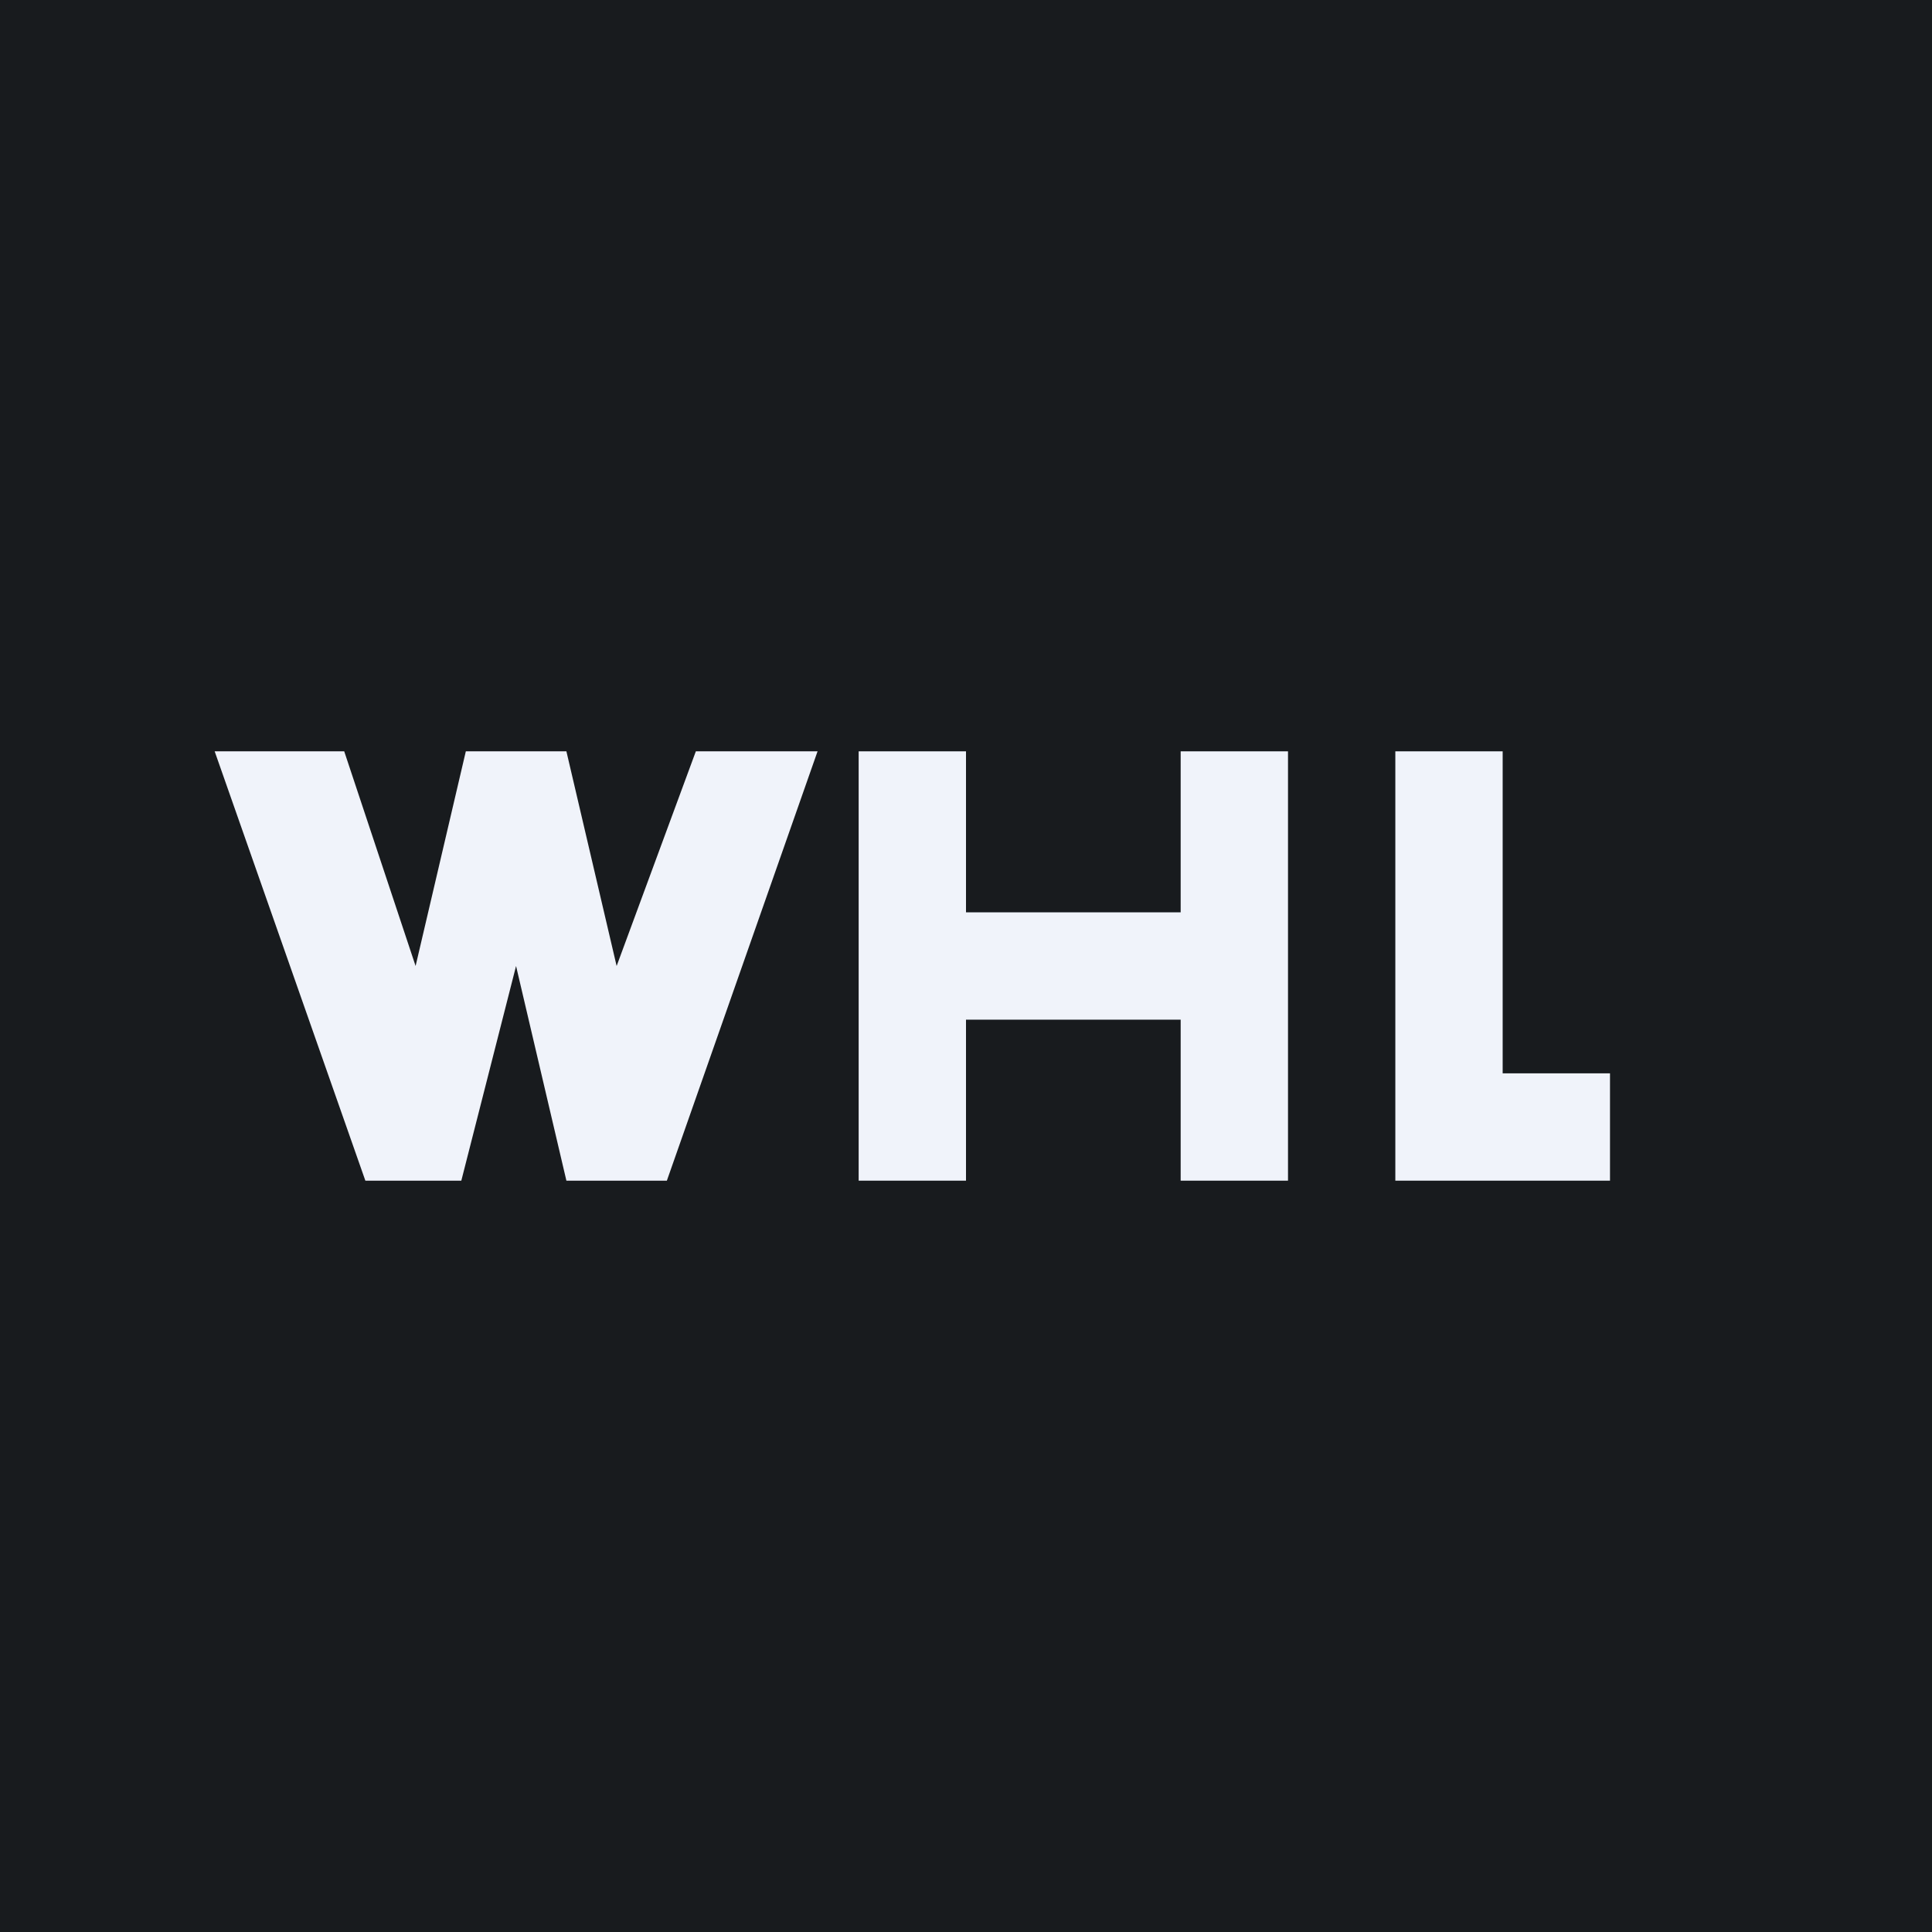
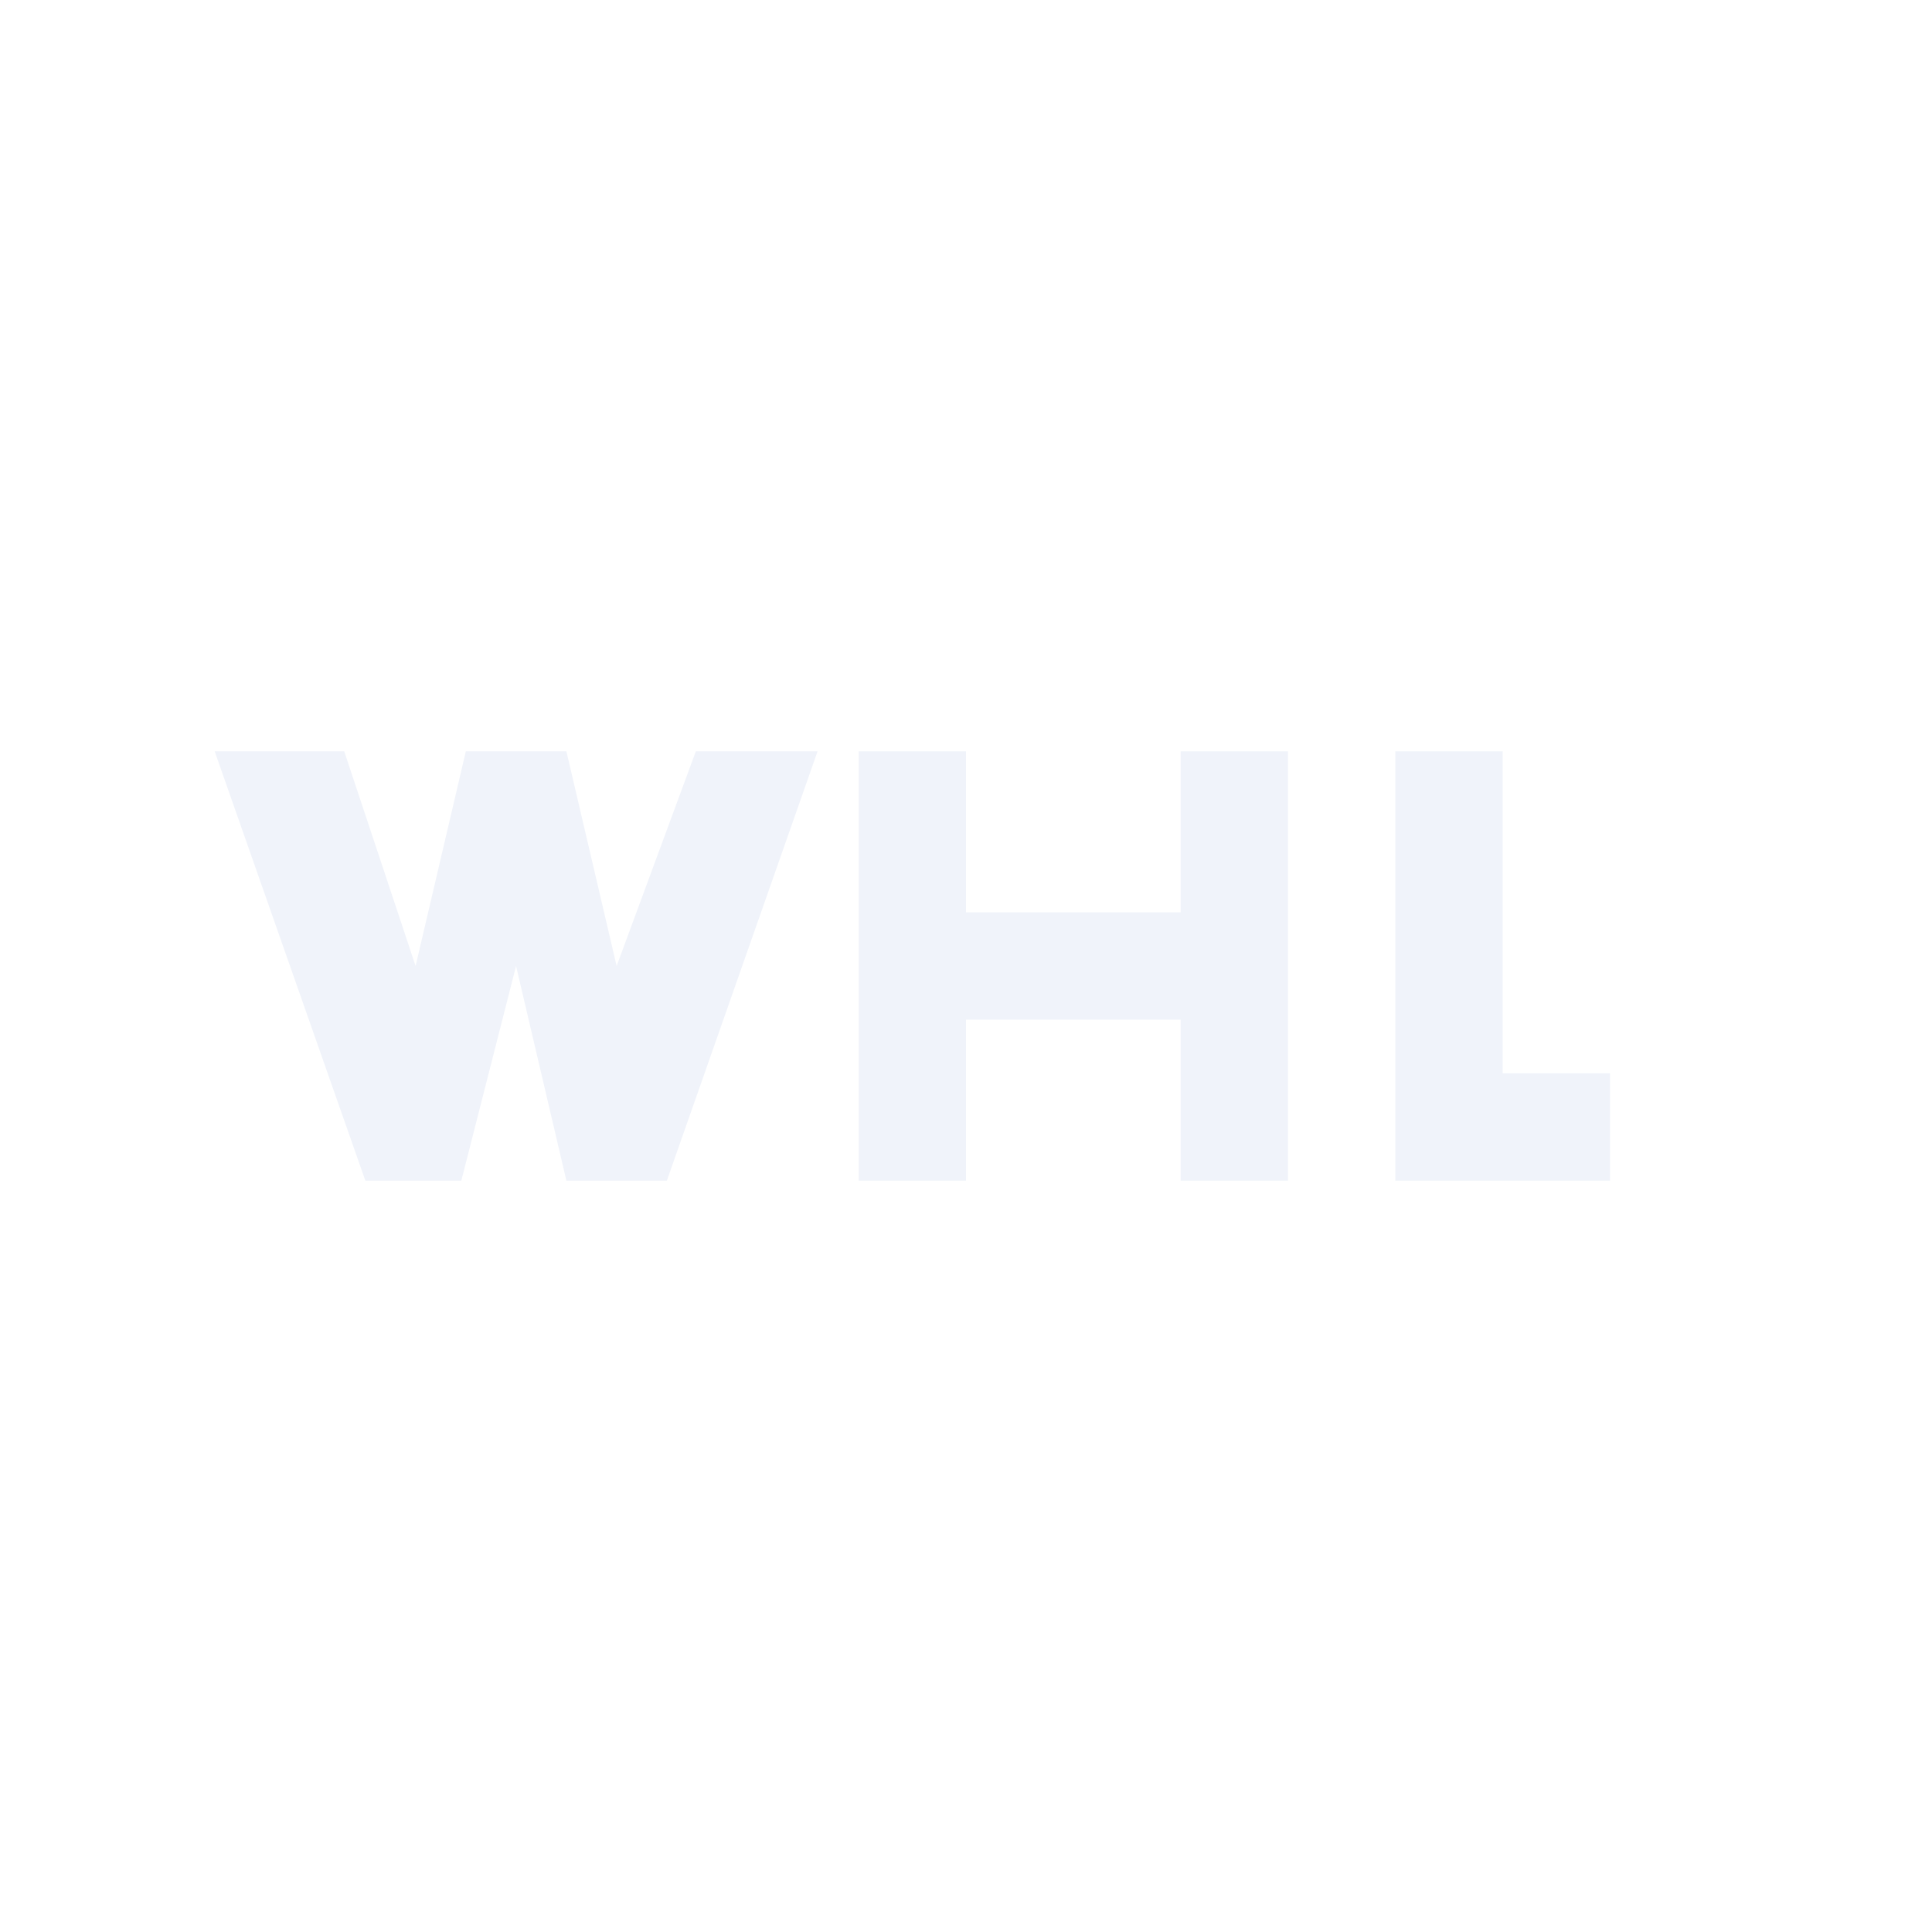
<svg xmlns="http://www.w3.org/2000/svg" width="18" height="18" viewBox="0 0 18 18" fill="none">
-   <rect width="18" height="18" fill="url(#paint0_linear_5099_143607)" />
  <path d="M3.207 7H2L3.404 11H4.298L4.808 9L5.277 11H6.213L7.617 7H6.483L5.745 9L5.277 7H4.34L3.872 9L3.207 7Z" fill="#F0F3FA" />
  <path fill-rule="evenodd" clip-rule="evenodd" d="M8 7H9V8.5L11 8.5V7H12V11H11V9.5H9V11H8V9.5V8.5V7Z" fill="#F0F3FA" />
  <path fill-rule="evenodd" clip-rule="evenodd" d="M14 7H13V10V11H14H15V10H14V7Z" fill="#F0F3FA" />
  <defs>
    <linearGradient id="paint0_linear_5099_143607" x1="9" y1="0" x2="9" y2="18" gradientUnits="userSpaceOnUse">
      <stop stop-color="#181B1E" />
      <stop offset="1" stop-color="#181B1E" />
    </linearGradient>
  </defs>
</svg>